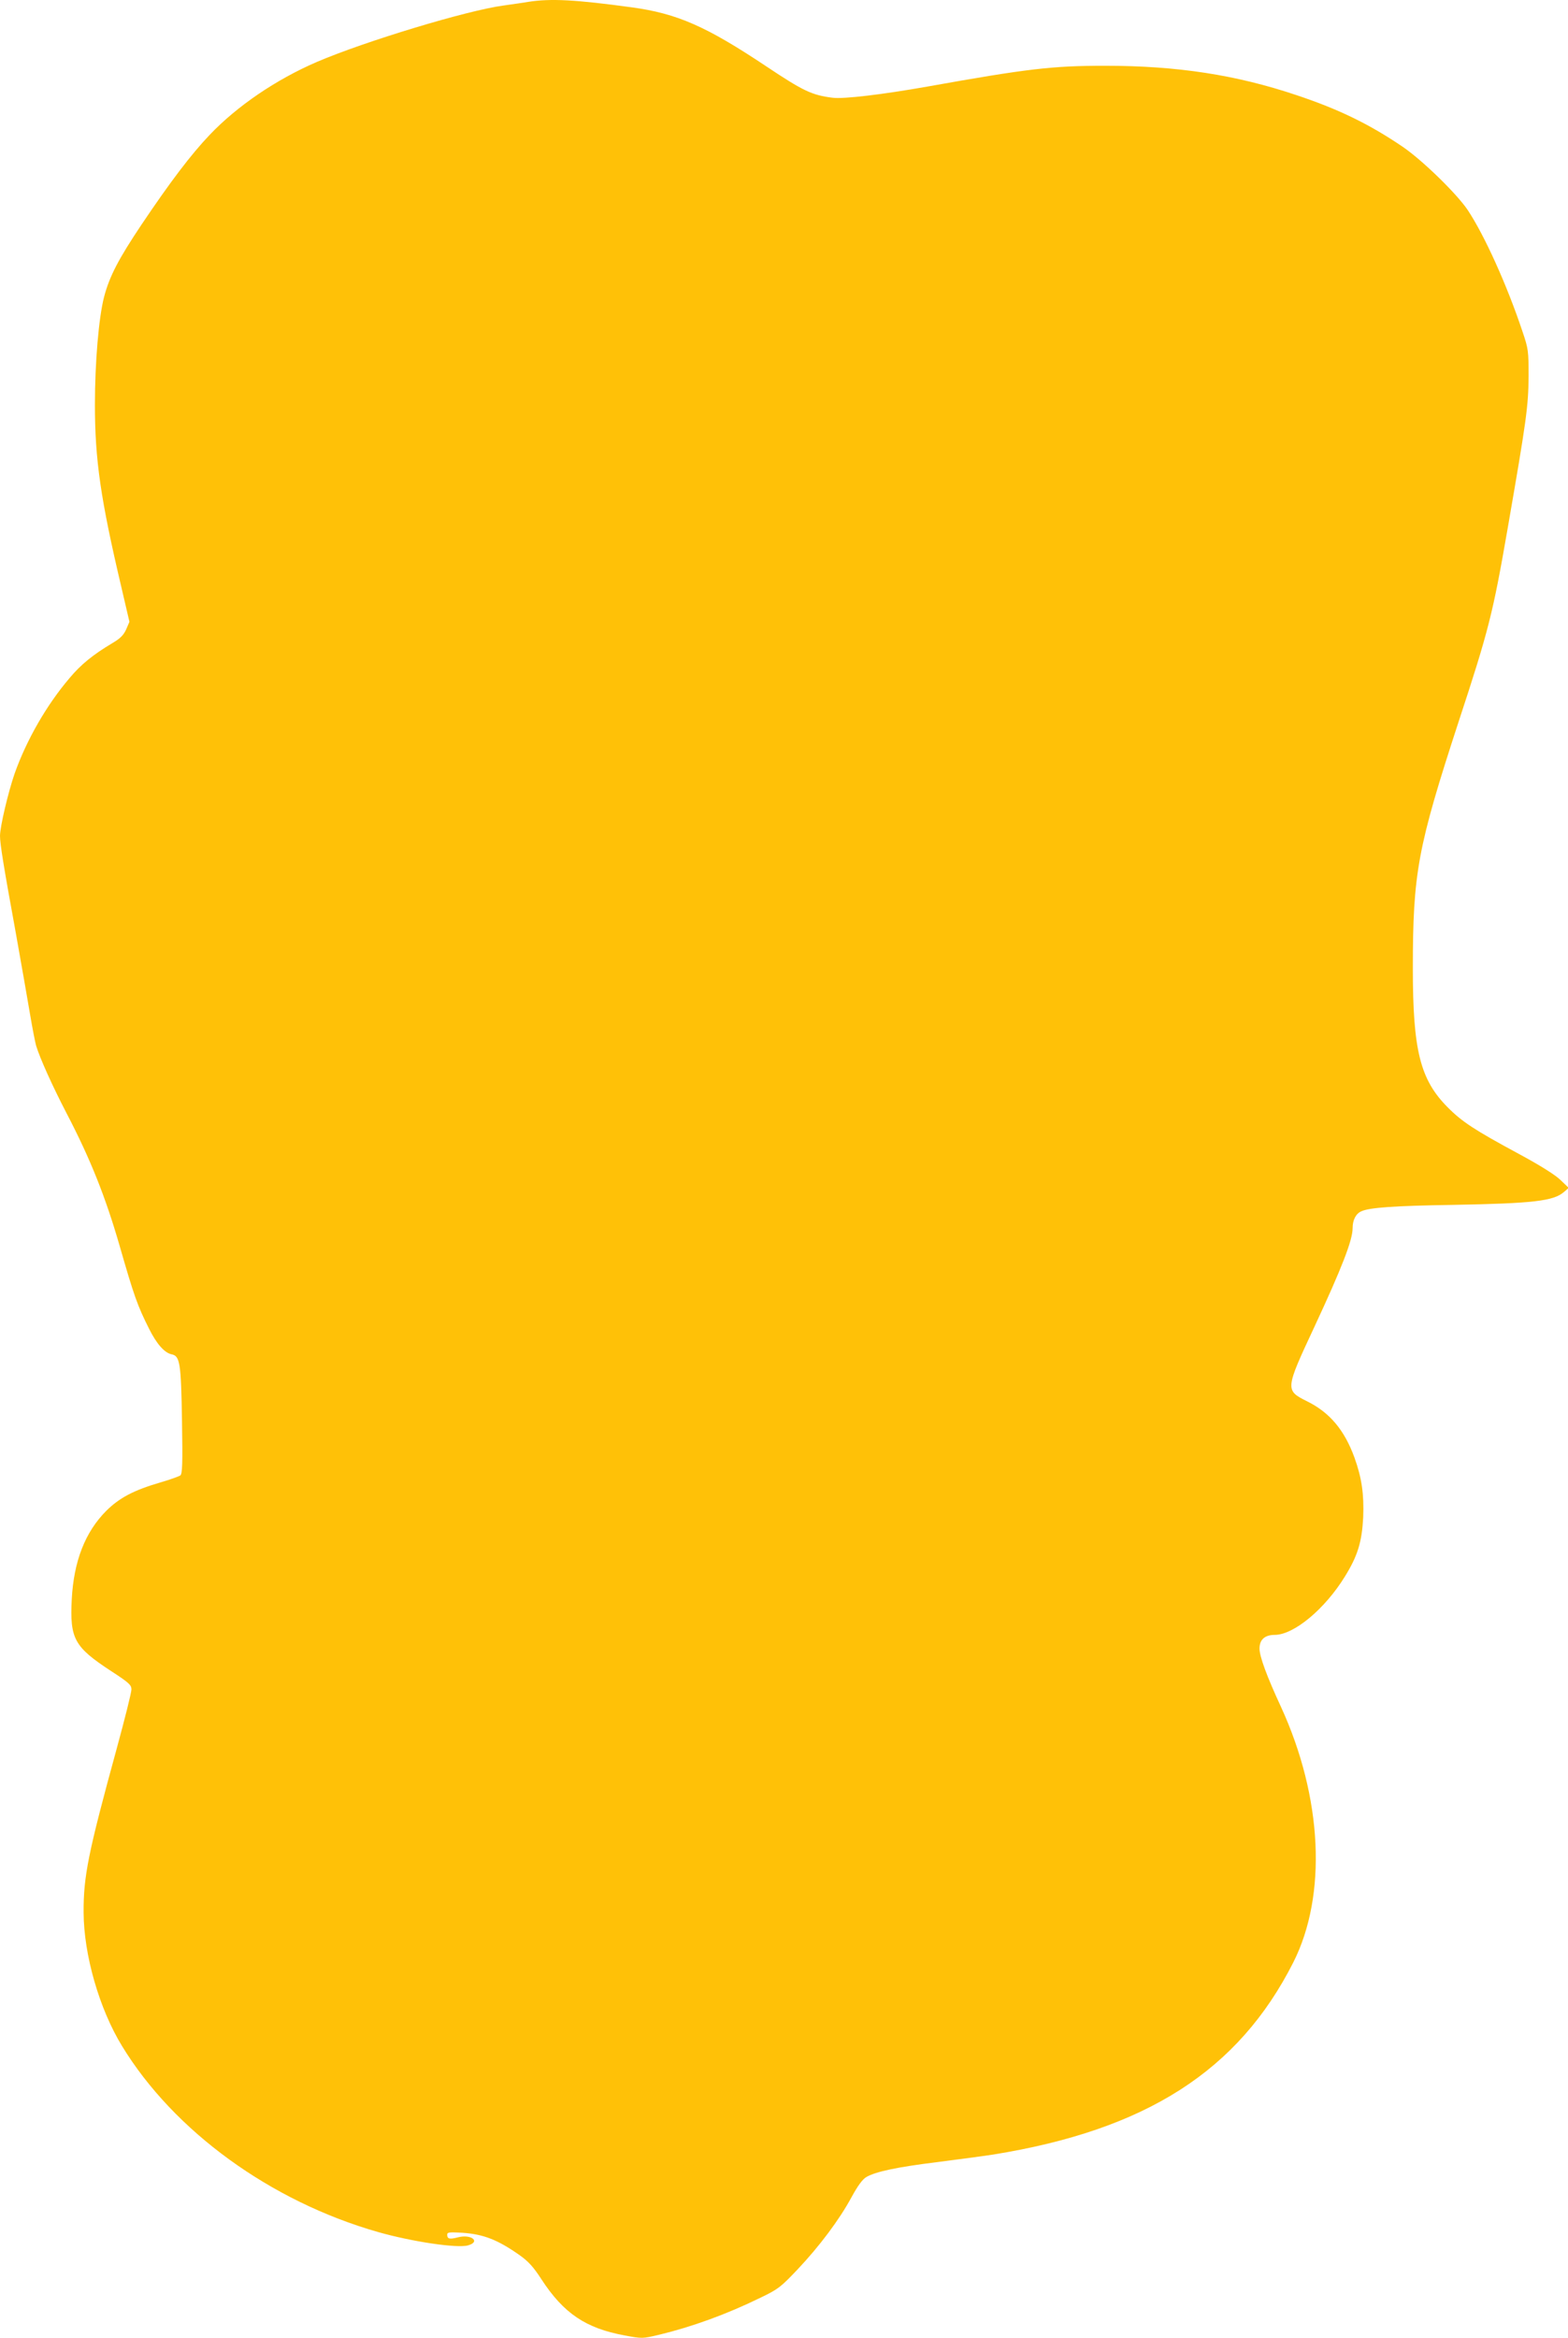
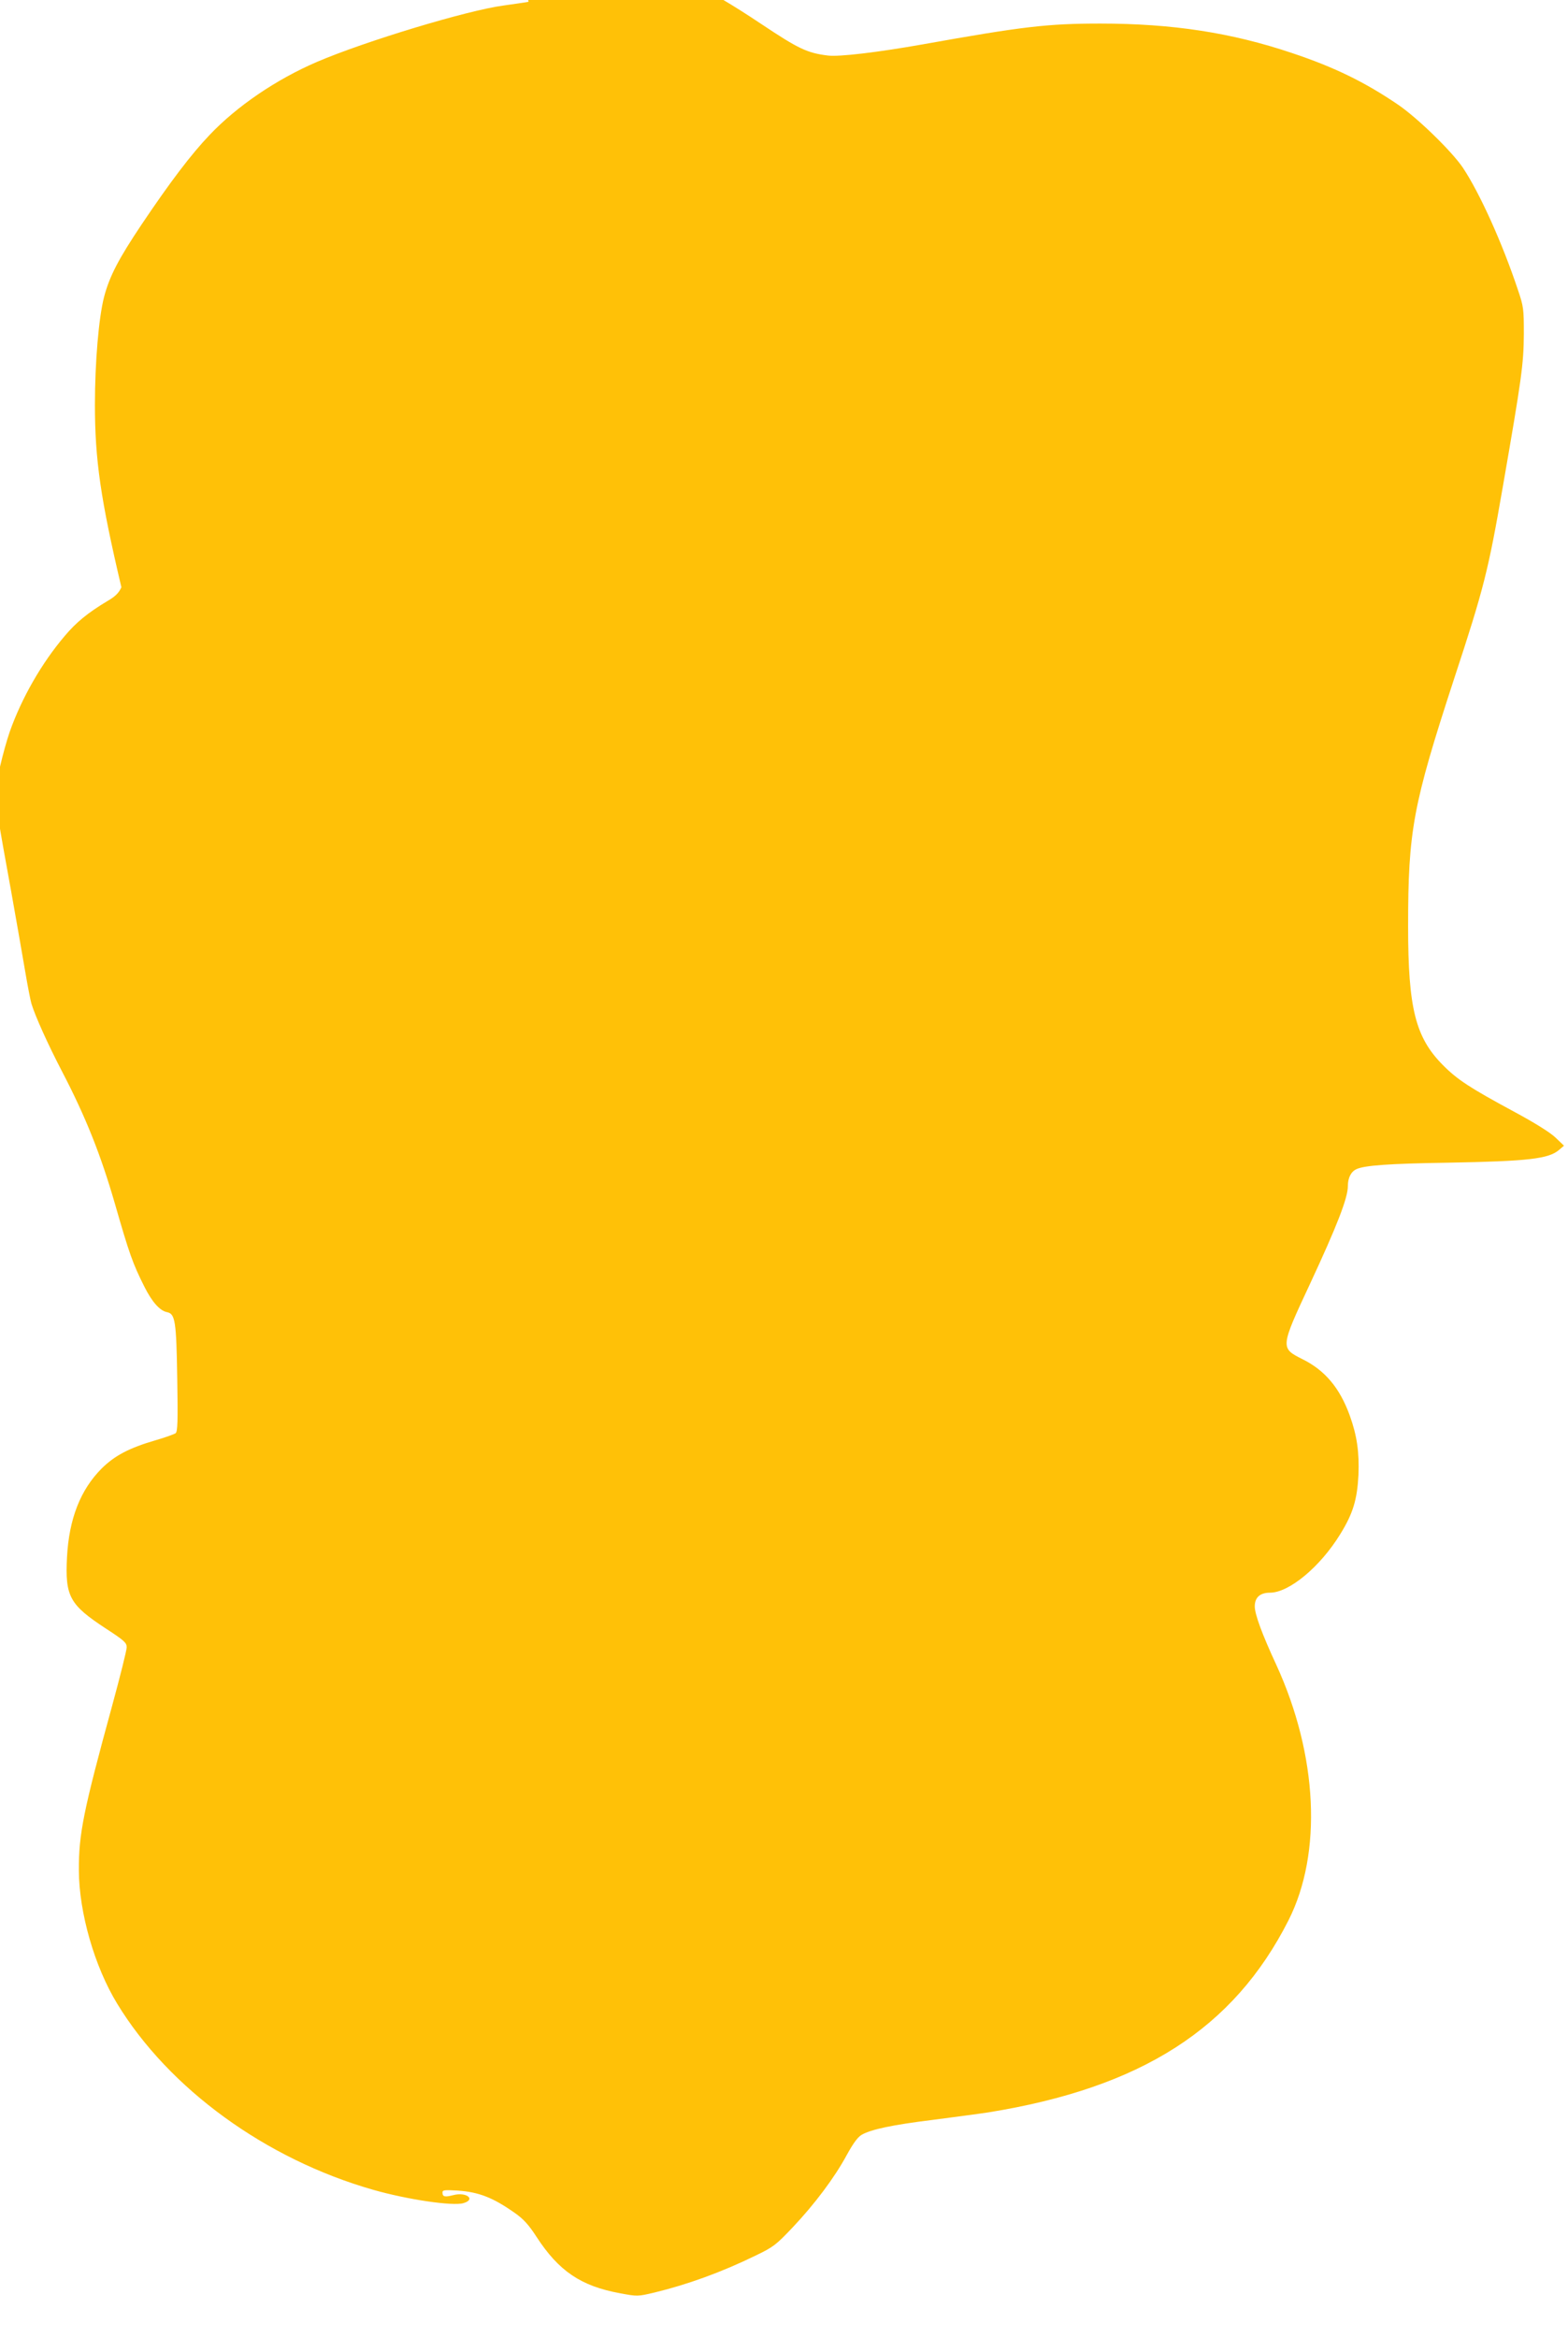
<svg xmlns="http://www.w3.org/2000/svg" version="1.0" width="859pt" height="1280pt" viewBox="0 0 859 1280" preserveAspectRatio="xMidYMid meet">
  <g transform="translate(0,1280) scale(0.1,-0.1)" fill="#ffc107" stroke="none">
-     <path d="M2895 12790 c-27 -5 -88 -13 -135 -20 -199 -26 -763 -197 -1024 -309 -223 -96 -438 -242 -588 -400 -101 -106 -215 -256 -371 -488 -128 -191 -177 -285 -207 -399 -29 -113 -50 -355 -50 -590 0 -301 31 -516 145 -999 l44 -189 -18 -42 c-14 -31 -33 -50 -76 -75 -107 -64 -172 -117 -234 -191 -127 -149 -236 -340 -301 -523 -35 -101 -80 -291 -80 -341 0 -43 19 -163 87 -534 30 -168 65 -368 78 -445 13 -77 28 -153 33 -170 21 -69 89 -220 167 -370 131 -251 213 -458 290 -724 79 -275 98 -329 162 -456 41 -82 84 -131 123 -139 46 -9 52 -47 57 -366 4 -232 2 -288 -9 -297 -7 -5 -56 -23 -108 -38 -148 -43 -226 -85 -297 -155 -117 -117 -179 -277 -190 -486 -11 -215 14 -260 214 -391 100 -65 113 -77 113 -102 0 -16 -36 -160 -80 -321 -157 -573 -183 -701 -182 -900 1 -232 86 -527 210 -730 284 -466 814 -851 1403 -1019 186 -53 435 -90 493 -73 71 20 18 63 -55 44 -47 -12 -59 -9 -59 15 0 13 12 14 83 10 117 -8 195 -39 314 -123 47 -33 76 -65 118 -130 122 -188 244 -270 457 -309 96 -18 97 -18 190 4 178 43 367 111 553 202 98 47 112 58 204 155 120 127 229 272 296 396 34 62 60 98 81 110 51 30 171 55 390 82 115 15 252 33 304 41 838 135 1344 458 1645 1052 186 368 160 903 -67 1398 -78 168 -118 277 -118 320 0 49 29 75 83 75 105 0 275 141 385 320 70 113 93 189 100 324 5 126 -8 216 -48 327 -55 151 -136 247 -260 308 -120 60 -120 64 40 406 151 324 210 476 210 541 0 46 18 80 48 93 44 20 175 30 502 35 439 8 550 21 607 70 l27 23 -46 44 c-29 28 -112 80 -229 143 -241 130 -310 175 -389 255 -150 151 -190 312 -190 758 0 525 26 664 251 1353 165 501 188 594 268 1055 103 593 114 670 115 835 0 138 -1 150 -33 244 -85 255 -209 529 -301 667 -60 89 -248 272 -355 345 -181 123 -348 205 -582 283 -330 111 -654 161 -1049 161 -290 0 -425 -16 -974 -114 -243 -43 -458 -69 -519 -61 -113 14 -161 37 -362 171 -330 220 -489 290 -739 324 -308 42 -443 49 -565 30z" />
+     <path d="M2895 12790 c-27 -5 -88 -13 -135 -20 -199 -26 -763 -197 -1024 -309 -223 -96 -438 -242 -588 -400 -101 -106 -215 -256 -371 -488 -128 -191 -177 -285 -207 -399 -29 -113 -50 -355 -50 -590 0 -301 31 -516 145 -999 c-14 -31 -33 -50 -76 -75 -107 -64 -172 -117 -234 -191 -127 -149 -236 -340 -301 -523 -35 -101 -80 -291 -80 -341 0 -43 19 -163 87 -534 30 -168 65 -368 78 -445 13 -77 28 -153 33 -170 21 -69 89 -220 167 -370 131 -251 213 -458 290 -724 79 -275 98 -329 162 -456 41 -82 84 -131 123 -139 46 -9 52 -47 57 -366 4 -232 2 -288 -9 -297 -7 -5 -56 -23 -108 -38 -148 -43 -226 -85 -297 -155 -117 -117 -179 -277 -190 -486 -11 -215 14 -260 214 -391 100 -65 113 -77 113 -102 0 -16 -36 -160 -80 -321 -157 -573 -183 -701 -182 -900 1 -232 86 -527 210 -730 284 -466 814 -851 1403 -1019 186 -53 435 -90 493 -73 71 20 18 63 -55 44 -47 -12 -59 -9 -59 15 0 13 12 14 83 10 117 -8 195 -39 314 -123 47 -33 76 -65 118 -130 122 -188 244 -270 457 -309 96 -18 97 -18 190 4 178 43 367 111 553 202 98 47 112 58 204 155 120 127 229 272 296 396 34 62 60 98 81 110 51 30 171 55 390 82 115 15 252 33 304 41 838 135 1344 458 1645 1052 186 368 160 903 -67 1398 -78 168 -118 277 -118 320 0 49 29 75 83 75 105 0 275 141 385 320 70 113 93 189 100 324 5 126 -8 216 -48 327 -55 151 -136 247 -260 308 -120 60 -120 64 40 406 151 324 210 476 210 541 0 46 18 80 48 93 44 20 175 30 502 35 439 8 550 21 607 70 l27 23 -46 44 c-29 28 -112 80 -229 143 -241 130 -310 175 -389 255 -150 151 -190 312 -190 758 0 525 26 664 251 1353 165 501 188 594 268 1055 103 593 114 670 115 835 0 138 -1 150 -33 244 -85 255 -209 529 -301 667 -60 89 -248 272 -355 345 -181 123 -348 205 -582 283 -330 111 -654 161 -1049 161 -290 0 -425 -16 -974 -114 -243 -43 -458 -69 -519 -61 -113 14 -161 37 -362 171 -330 220 -489 290 -739 324 -308 42 -443 49 -565 30z" />
  </g>
</svg>